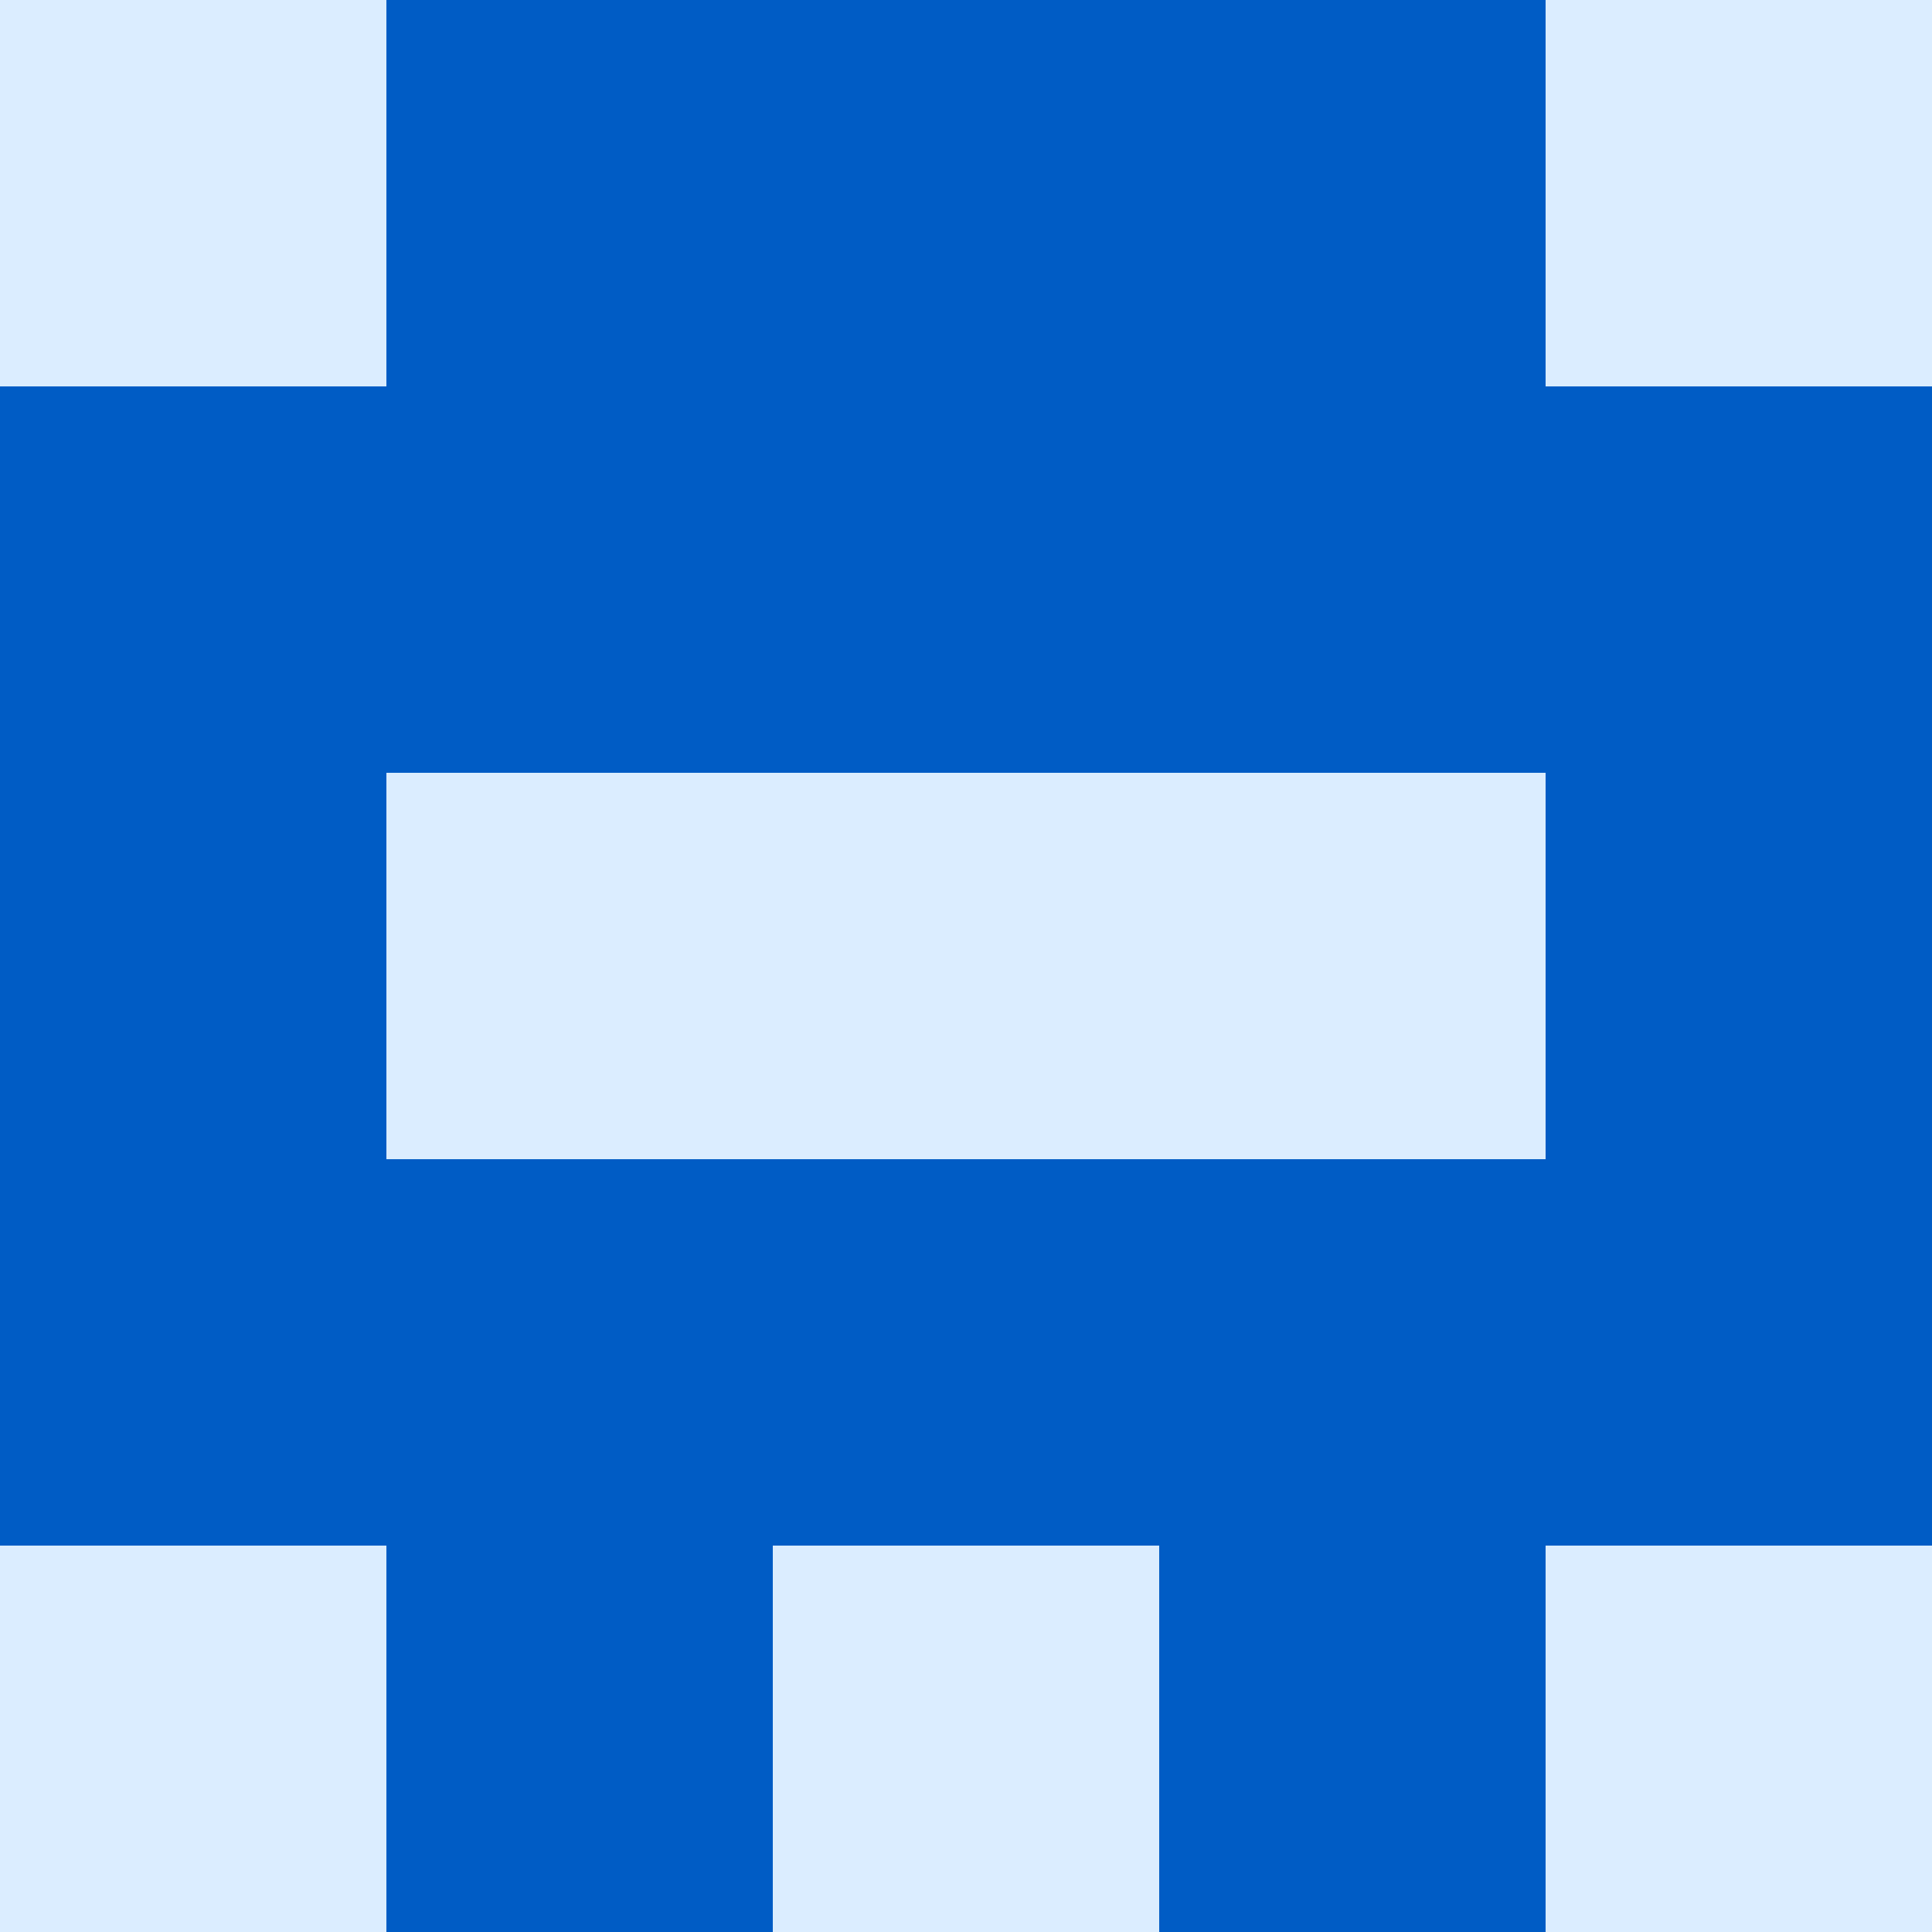
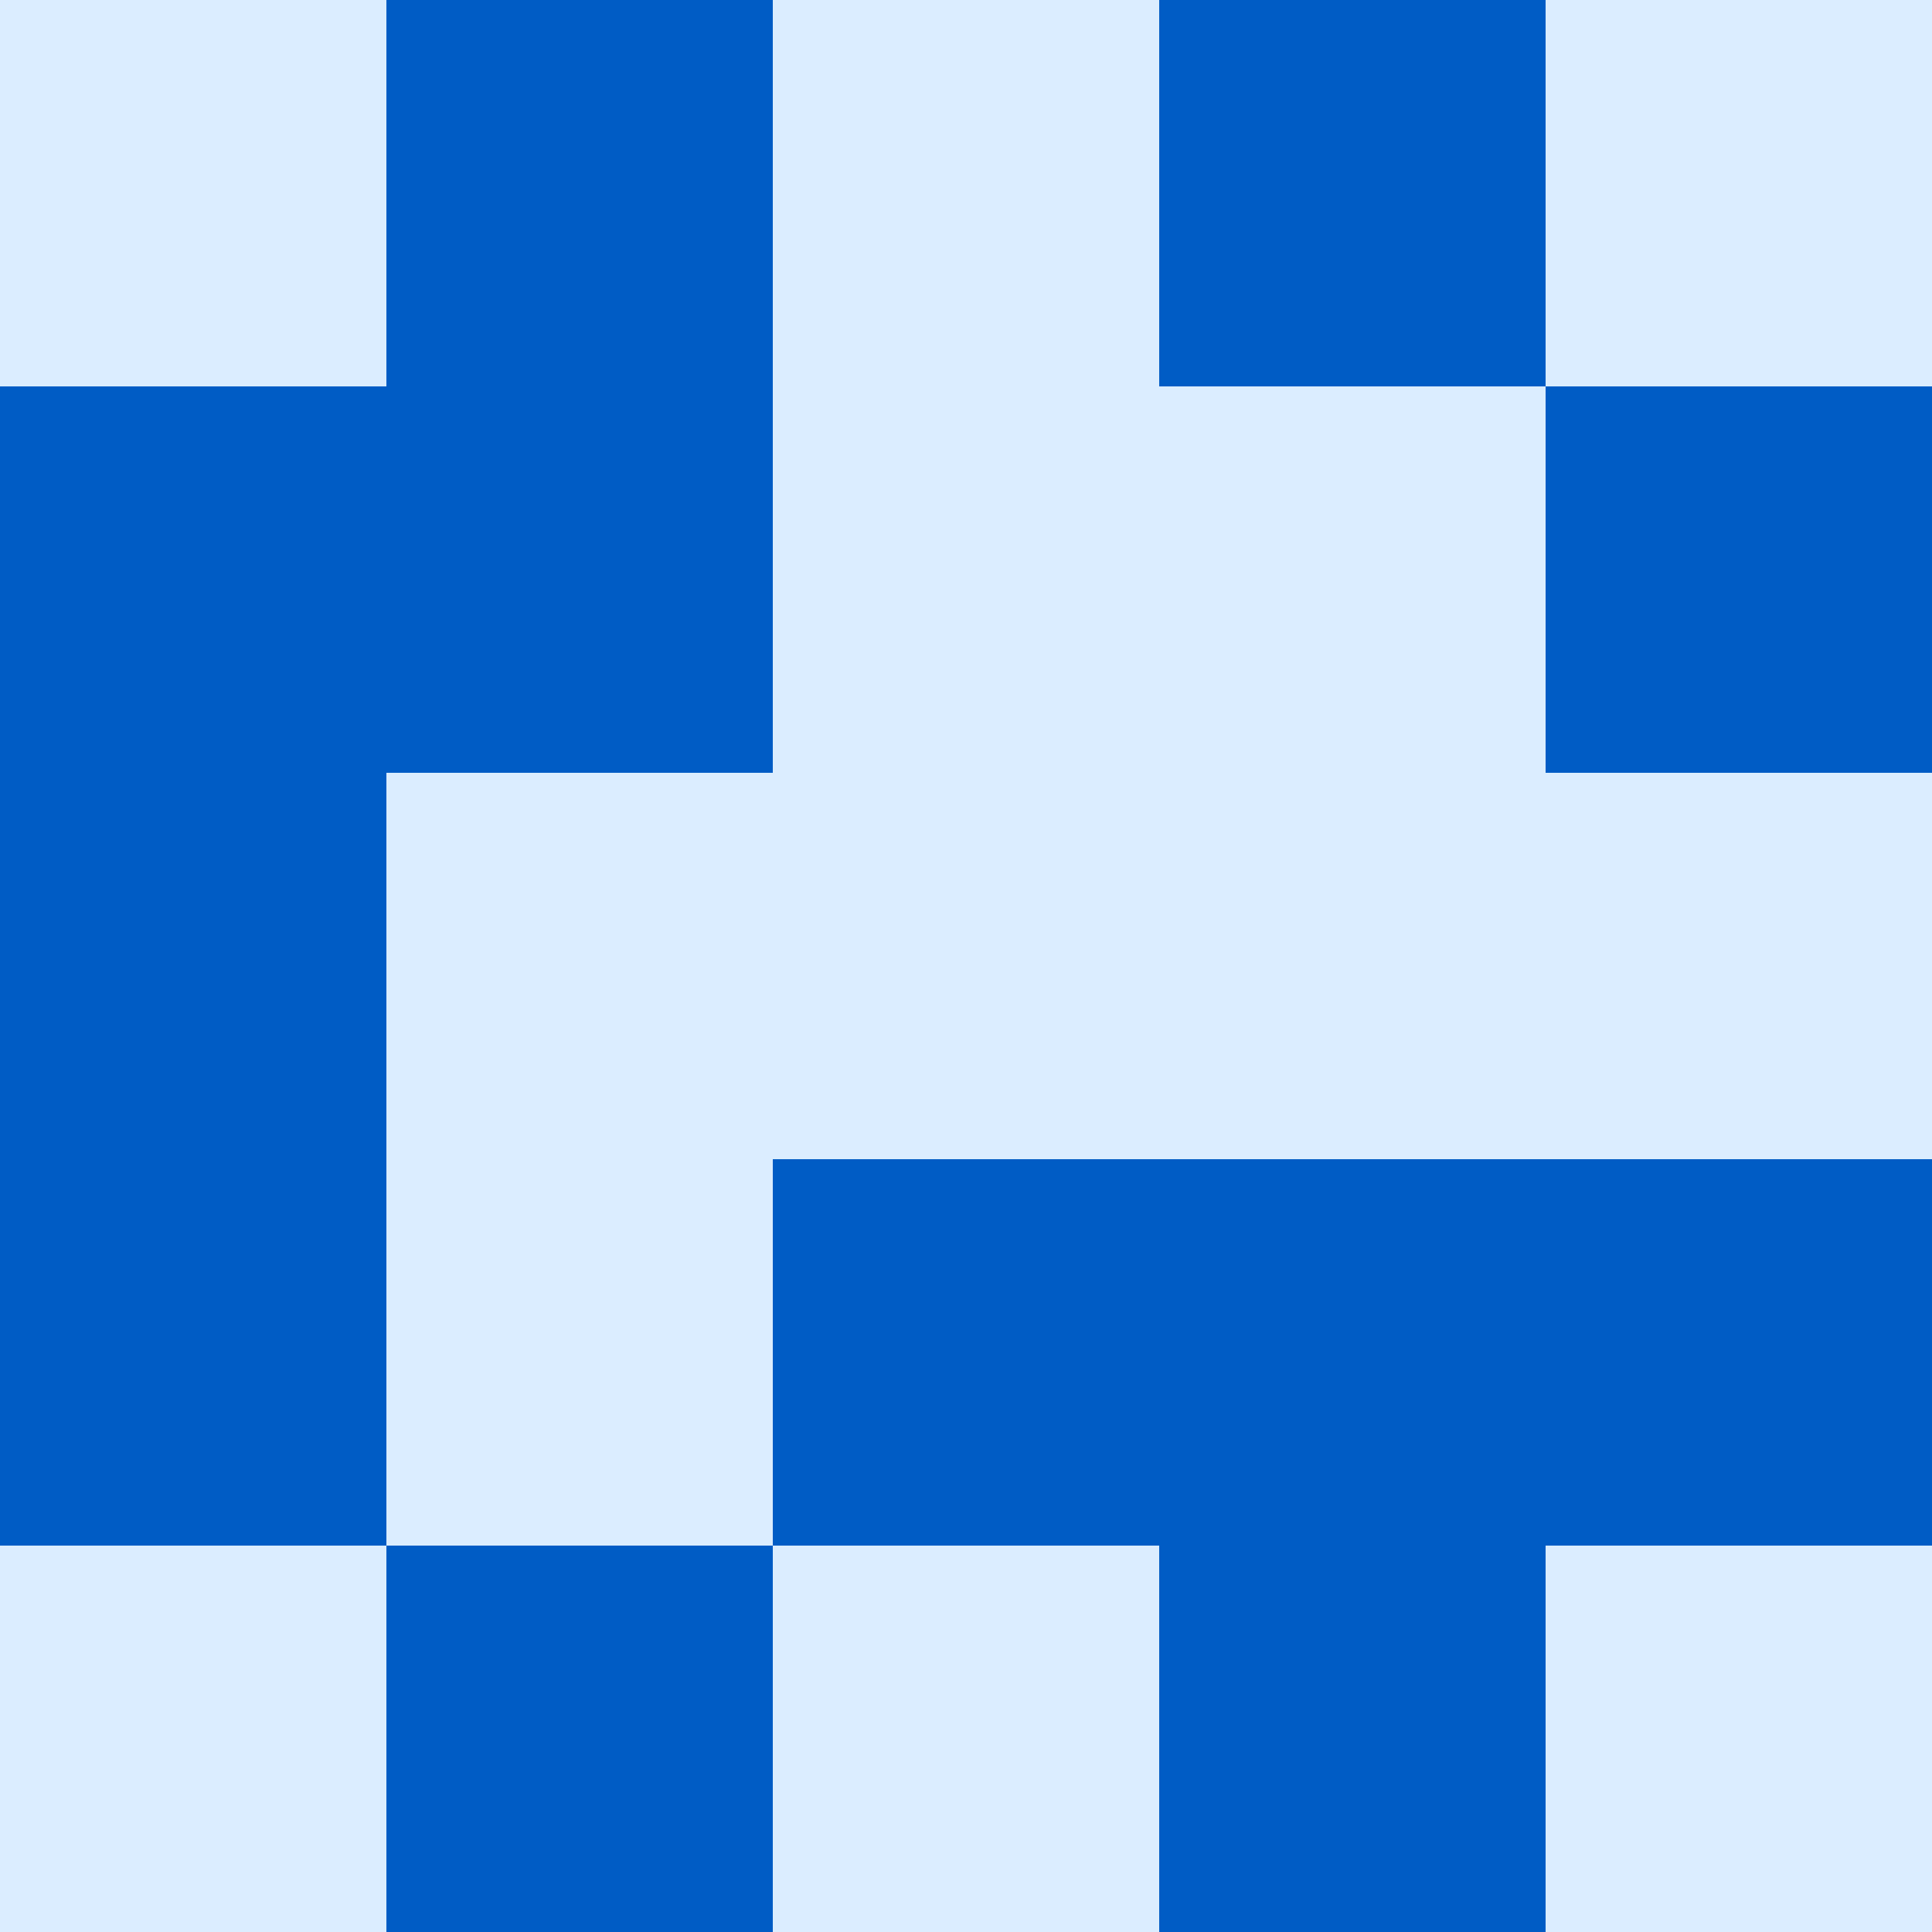
<svg xmlns="http://www.w3.org/2000/svg" viewBox="0 0 350 350">
  <rect x="0" y="0" width="350" height="350" style="fill: #dbedff" />
-   <rect x="140" y="0" width="70" height="70" style="fill: #005cc5" />
-   <rect x="140" y="70" width="70" height="70" style="fill: #005cc5" />
  <rect x="140" y="210" width="70" height="70" style="fill: #005cc5" />
  <rect x="70" y="0" width="70" height="70" style="fill: #005cc5" />
  <rect x="210" y="0" width="70" height="70" style="fill: #005cc5" />
  <rect x="70" y="70" width="70" height="70" style="fill: #005cc5" />
-   <rect x="210" y="70" width="70" height="70" style="fill: #005cc5" />
-   <rect x="70" y="210" width="70" height="70" style="fill: #005cc5" />
  <rect x="210" y="210" width="70" height="70" style="fill: #005cc5" />
  <rect x="70" y="280" width="70" height="70" style="fill: #005cc5" />
  <rect x="210" y="280" width="70" height="70" style="fill: #005cc5" />
  <rect x="0" y="70" width="70" height="70" style="fill: #005cc5" />
  <rect x="280" y="70" width="70" height="70" style="fill: #005cc5" />
  <rect x="0" y="140" width="70" height="70" style="fill: #005cc5" />
-   <rect x="280" y="140" width="70" height="70" style="fill: #005cc5" />
  <rect x="0" y="210" width="70" height="70" style="fill: #005cc5" />
  <rect x="280" y="210" width="70" height="70" style="fill: #005cc5" />
</svg>